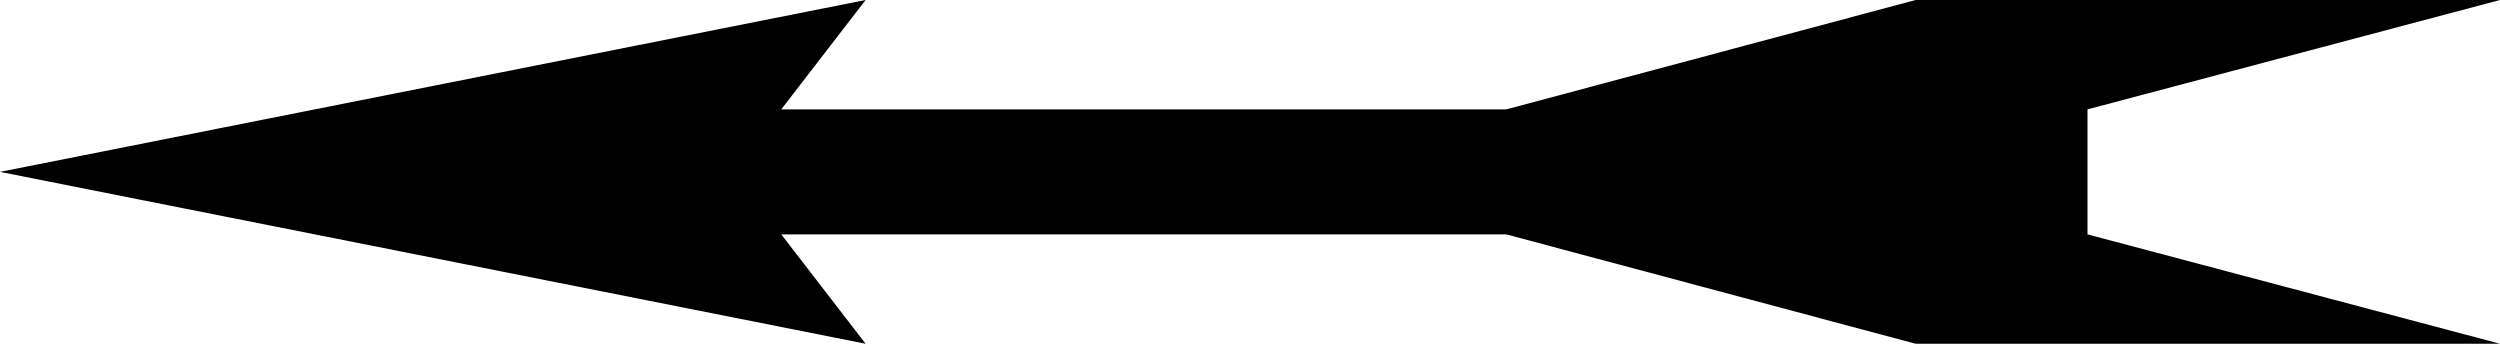
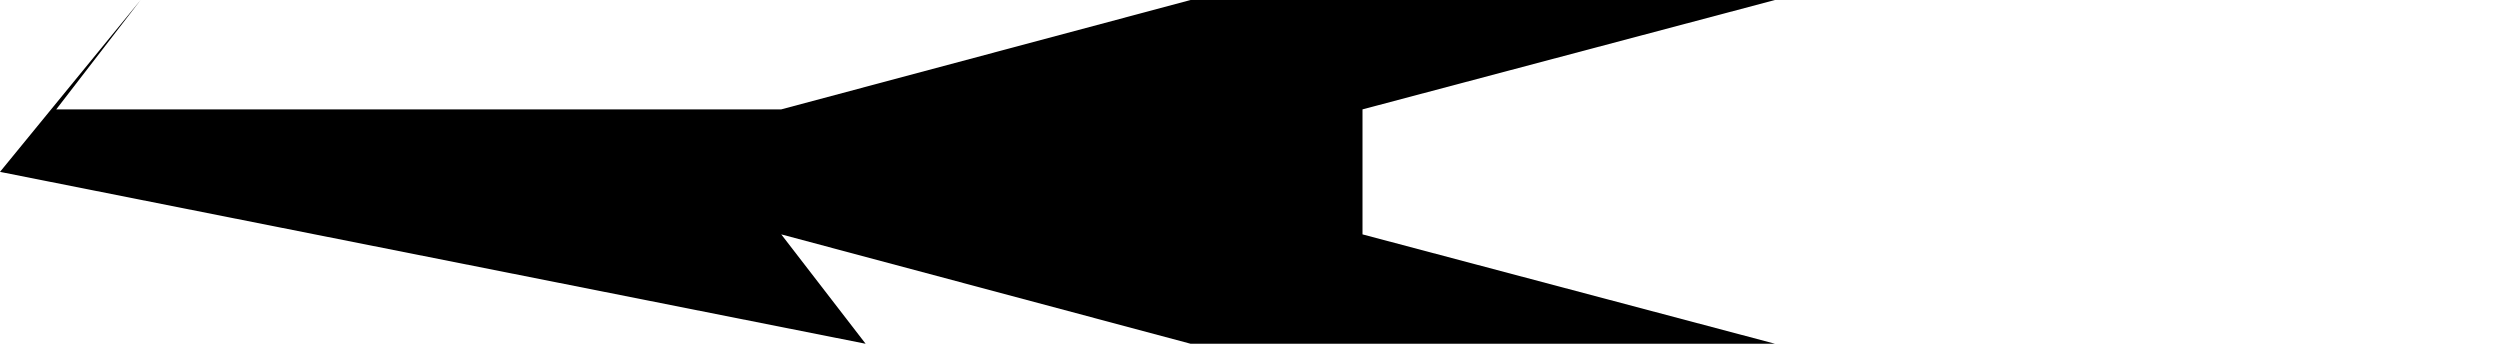
<svg xmlns="http://www.w3.org/2000/svg" version="1.1" viewBox="0 0 800 110">
-   <path d="m0 55 277 55-27-35h232l131 35h187l-132-35v-40l132-35h-187l-131 35h-232l27-35z" />
+   <path d="m0 55 277 55-27-35l131 35h187l-132-35v-40l132-35h-187l-131 35h-232l27-35z" />
</svg>